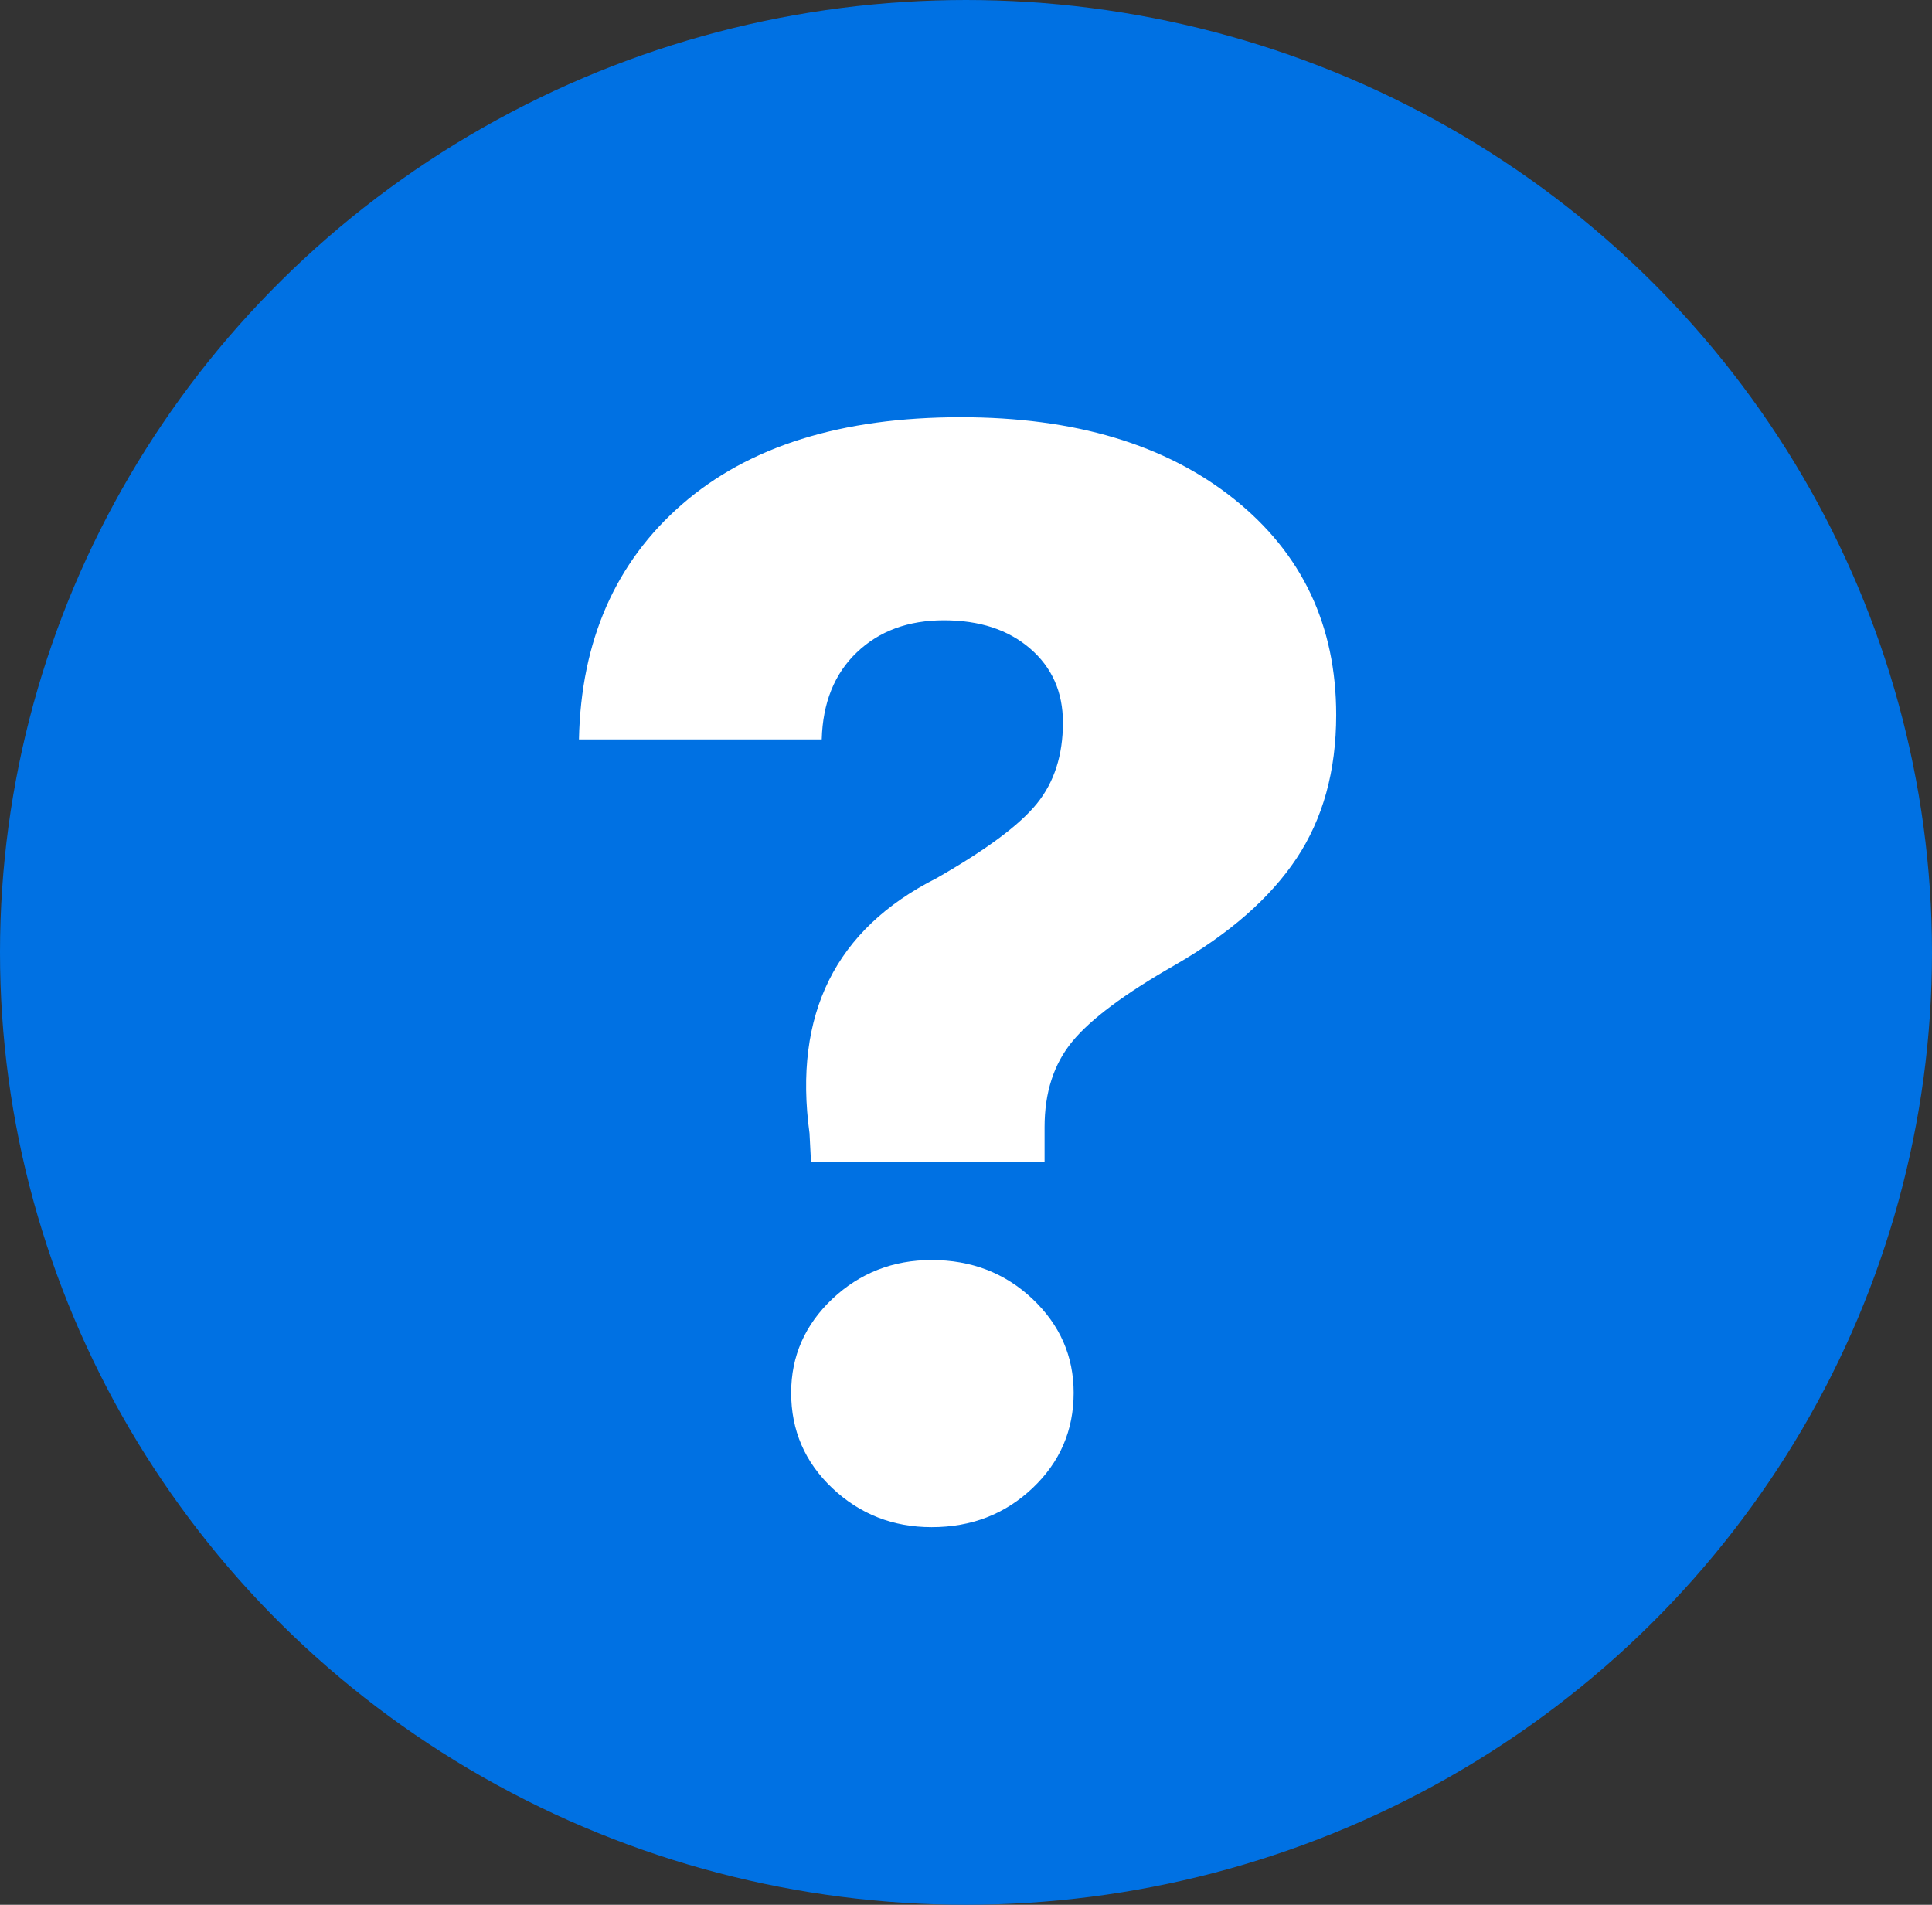
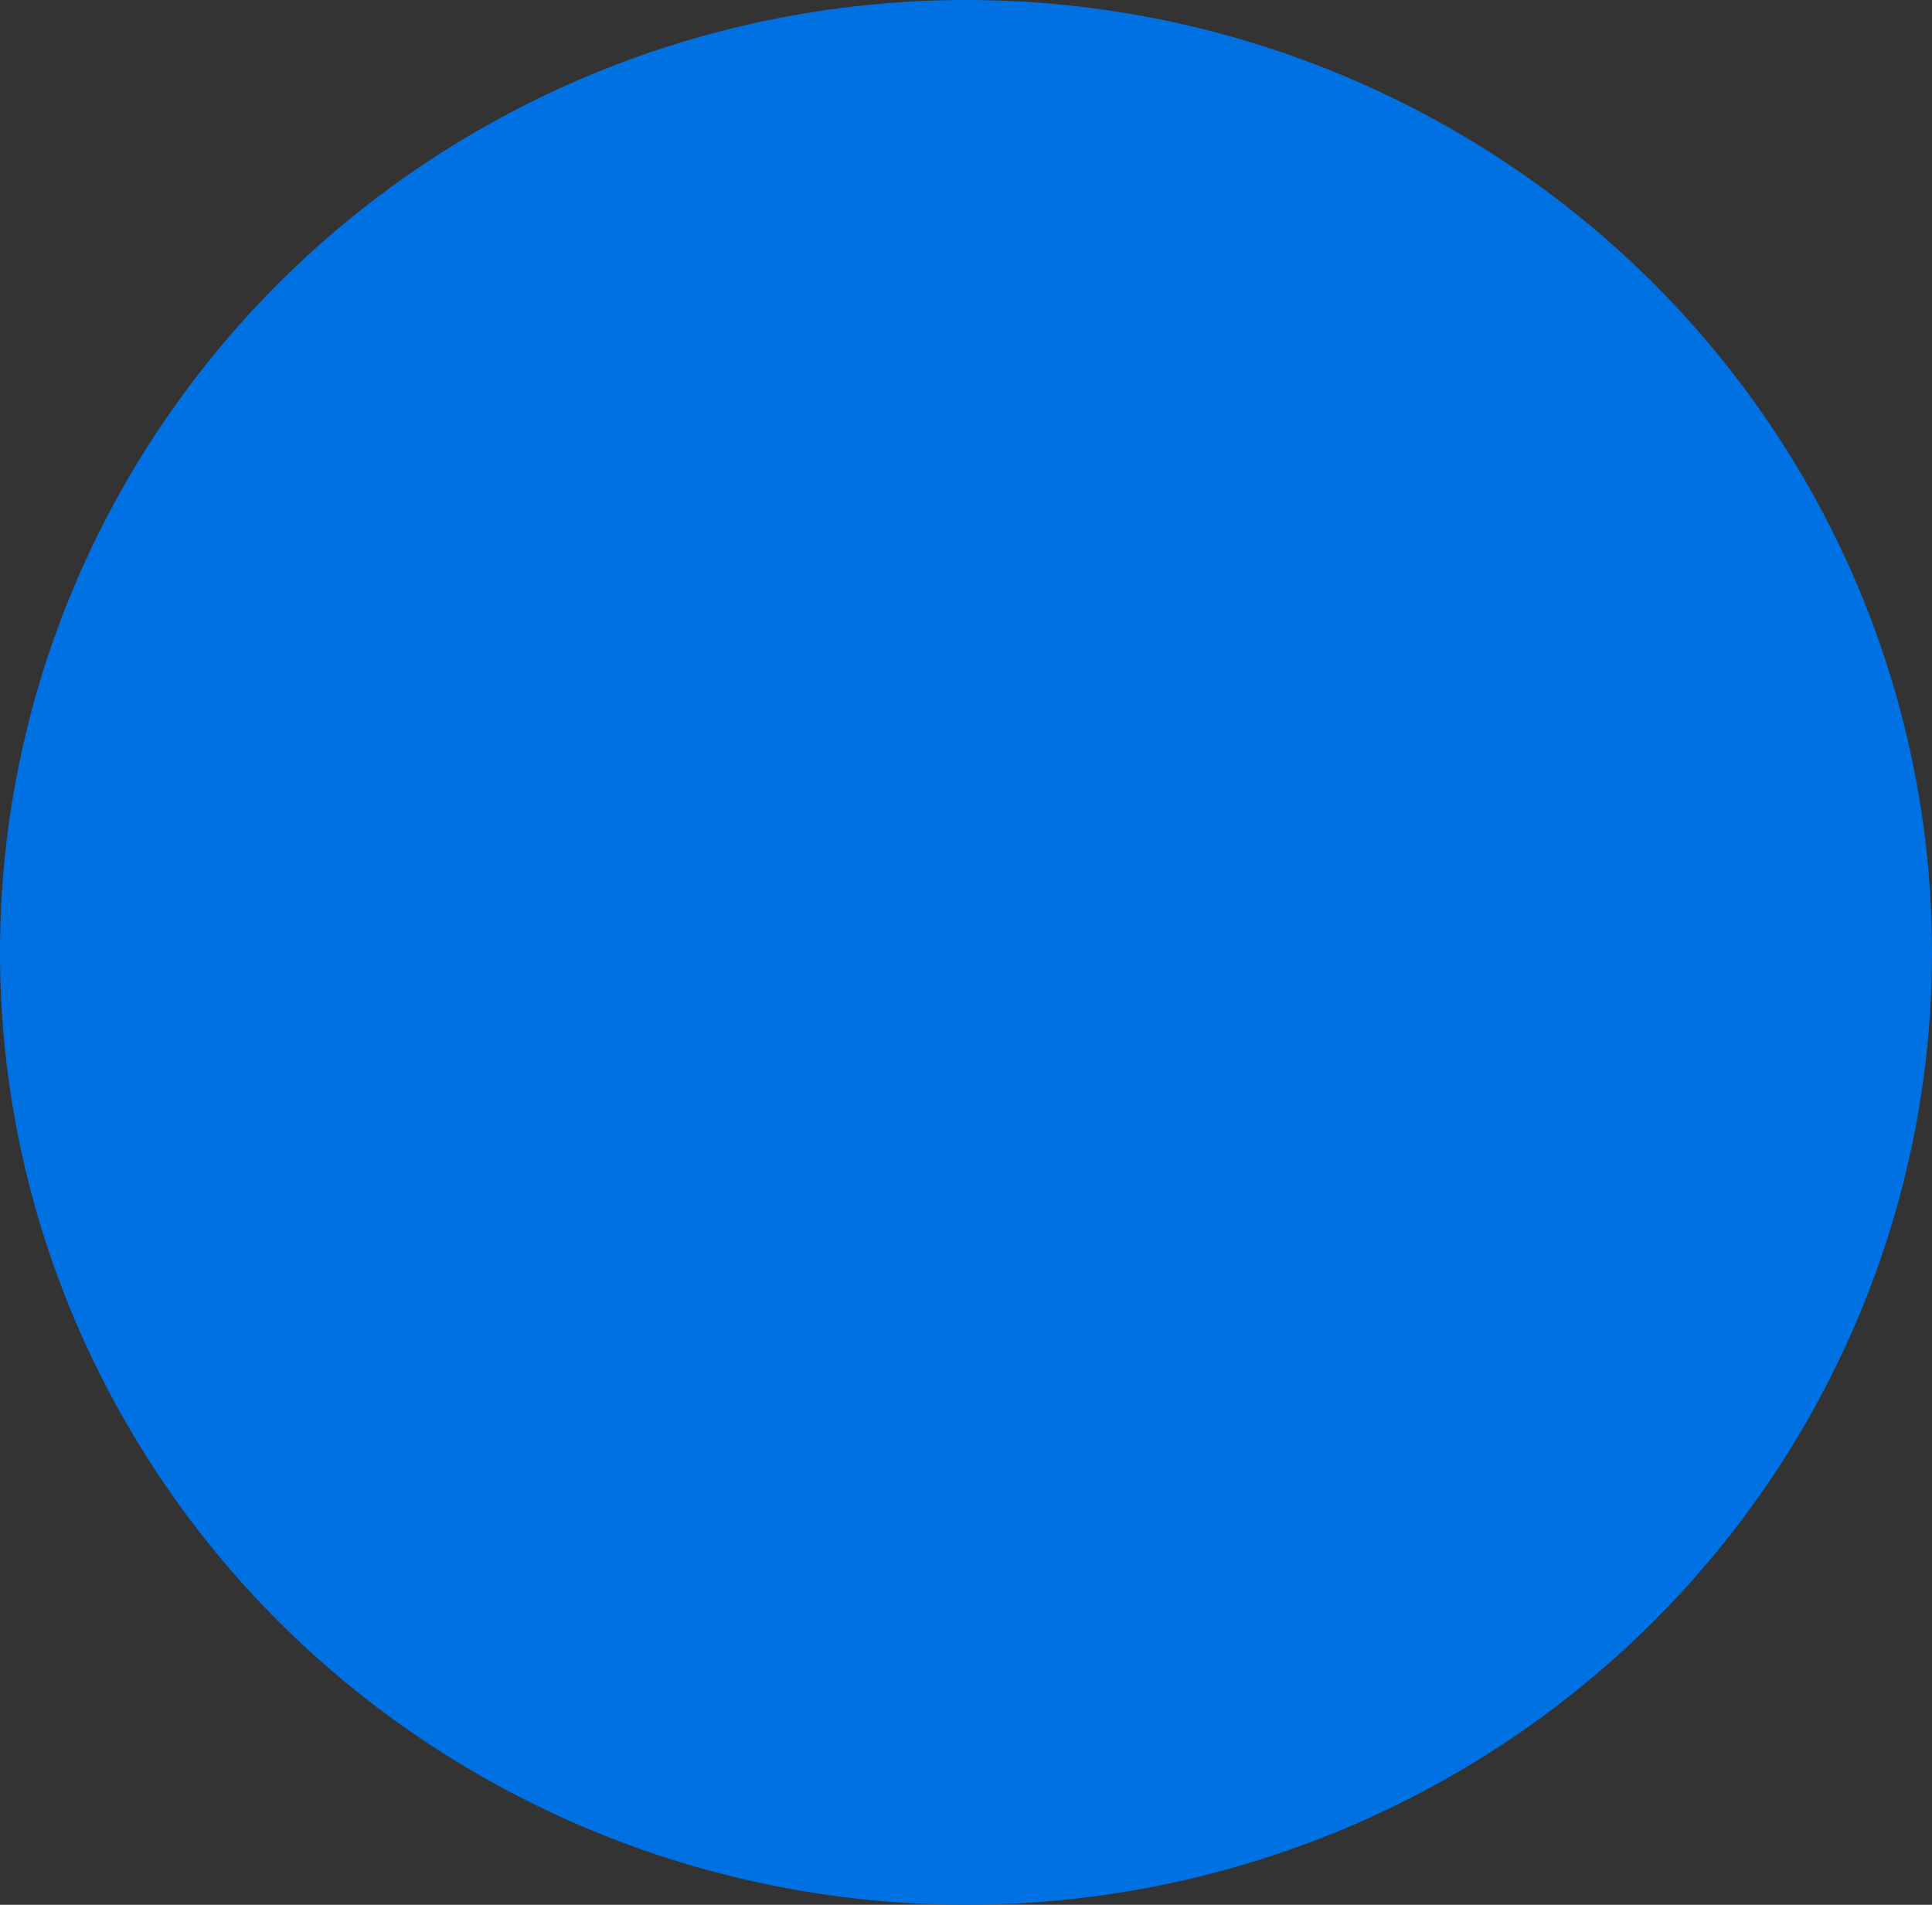
<svg xmlns="http://www.w3.org/2000/svg" viewBox="0 0 18 17.746" height="17.746" width="18" version="1.1" fill="none">
  <rect x="0" y="0" width="18" height="17.746" fill="#333333" stroke="none" />
  <g>
    <g>
      <ellipse fill-opacity="1" fill="#0071E3" ry="8.873" rx="9" cy="8.873" cx="9" />
    </g>
    <g>
-       <path fill-opacity="1" fill="#FFFFFF" d="M5.394,6.889Q5.423,5.509,6.355,4.698Q7.286,3.887,8.95,3.887Q10.543,3.887,11.496,4.648Q12.449,5.409,12.449,6.661Q12.449,7.443,12.079,7.998Q11.709,8.553,10.941,8.994Q10.245,9.392,9.989,9.705Q9.732,10.018,9.732,10.501L9.732,10.828L7.556,10.828L7.542,10.558Q7.315,8.894,8.723,8.183Q9.42,7.785,9.661,7.486Q9.903,7.187,9.903,6.732Q9.903,6.305,9.597,6.042Q9.292,5.779,8.794,5.779Q8.296,5.779,7.983,6.078Q7.67,6.376,7.656,6.889L5.394,6.889ZM8.68,14.228Q8.14,14.228,7.755,13.865Q7.371,13.502,7.371,12.976Q7.371,12.464,7.755,12.101Q8.14,11.739,8.68,11.739Q9.235,11.739,9.619,12.101Q10.003,12.464,10.003,12.976Q10.003,13.502,9.619,13.865Q9.235,14.228,8.68,14.228Z" />
-     </g>
+       </g>
  </g>
</svg>